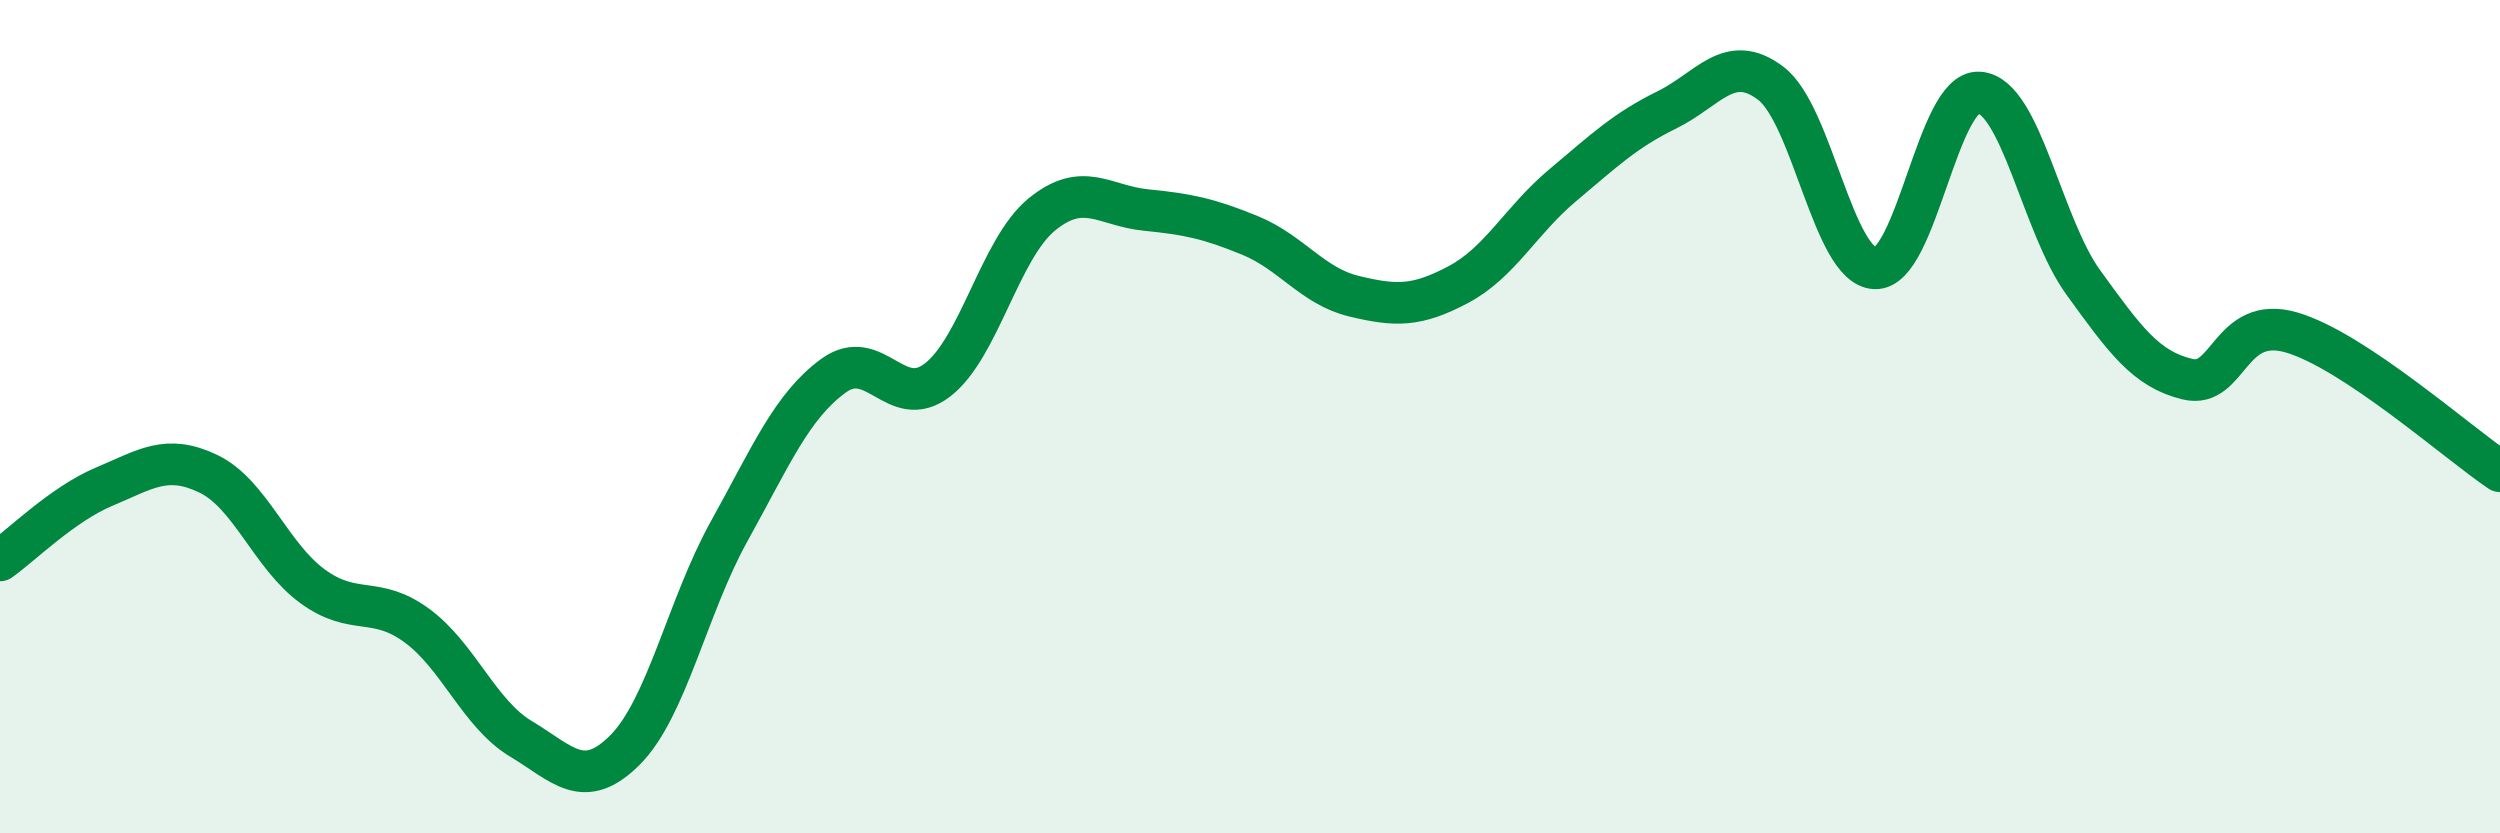
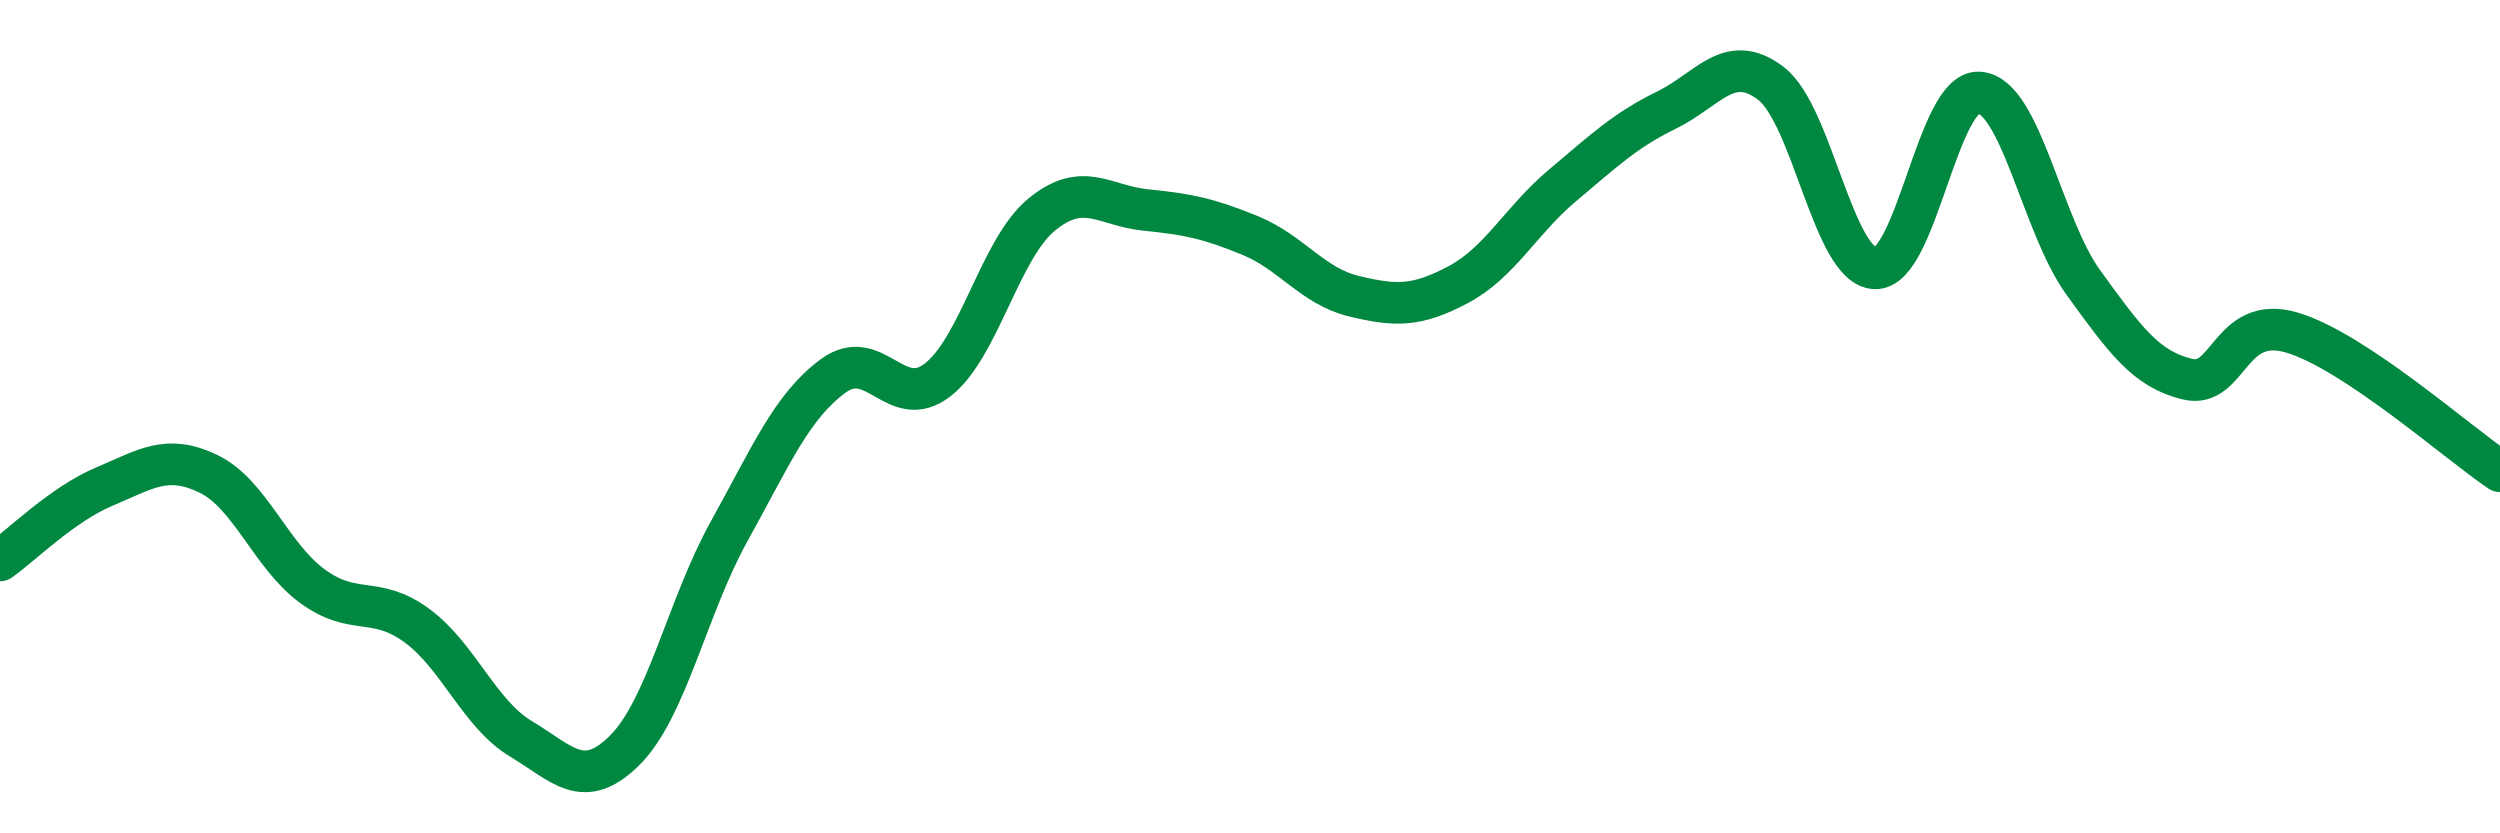
<svg xmlns="http://www.w3.org/2000/svg" width="60" height="20" viewBox="0 0 60 20">
-   <path d="M 0,13.45 C 0.5,13.1 1.5,12.1 2.5,11.68 C 3.5,11.26 4,10.89 5,11.37 C 6,11.85 6.5,13.34 7.5,14.07 C 8.5,14.8 9,14.28 10,15.01 C 11,15.74 11.5,17.13 12.5,17.73 C 13.5,18.33 14,19 15,18 C 16,17 16.5,14.55 17.5,12.75 C 18.5,10.95 19,9.75 20,9.02 C 21,8.29 21.5,9.89 22.5,9.12 C 23.5,8.35 24,5.97 25,5.15 C 26,4.33 26.5,4.94 27.5,5.04 C 28.5,5.14 29,5.24 30,5.65 C 31,6.06 31.5,6.87 32.5,7.11 C 33.5,7.35 34,7.36 35,6.83 C 36,6.3 36.5,5.29 37.5,4.45 C 38.5,3.61 39,3.13 40,2.64 C 41,2.15 41.5,1.24 42.5,2 C 43.5,2.76 44,6.4 45,6.44 C 46,6.48 46.5,2.15 47.5,2.22 C 48.5,2.29 49,5.4 50,6.78 C 51,8.16 51.5,8.86 52.5,9.1 C 53.5,9.34 53.5,7.54 55,7.98 C 56.5,8.42 59,10.64 60,11.31L60 20L0 20Z" fill="#008740" opacity="0.1" stroke-linecap="round" stroke-linejoin="round" />
  <path d="M 0,13.45 C 0.5,13.1 1.5,12.1 2.5,11.68 C 3.5,11.26 4,10.89 5,11.37 C 6,11.85 6.5,13.34 7.5,14.07 C 8.5,14.8 9,14.28 10,15.01 C 11,15.74 11.5,17.13 12.5,17.73 C 13.5,18.33 14,19 15,18 C 16,17 16.5,14.55 17.5,12.75 C 18.5,10.95 19,9.75 20,9.02 C 21,8.29 21.5,9.89 22.5,9.12 C 23.5,8.35 24,5.97 25,5.15 C 26,4.33 26.5,4.94 27.5,5.04 C 28.5,5.14 29,5.24 30,5.65 C 31,6.06 31.5,6.87 32.5,7.11 C 33.5,7.35 34,7.36 35,6.83 C 36,6.3 36.5,5.29 37.5,4.45 C 38.5,3.61 39,3.13 40,2.64 C 41,2.15 41.5,1.24 42.5,2 C 43.5,2.76 44,6.4 45,6.44 C 46,6.48 46.5,2.15 47.5,2.22 C 48.5,2.29 49,5.4 50,6.78 C 51,8.16 51.5,8.86 52.5,9.1 C 53.5,9.34 53.5,7.54 55,7.98 C 56.5,8.42 59,10.64 60,11.31" stroke="#008740" stroke-width="1" fill="none" stroke-linecap="round" stroke-linejoin="round" />
</svg>